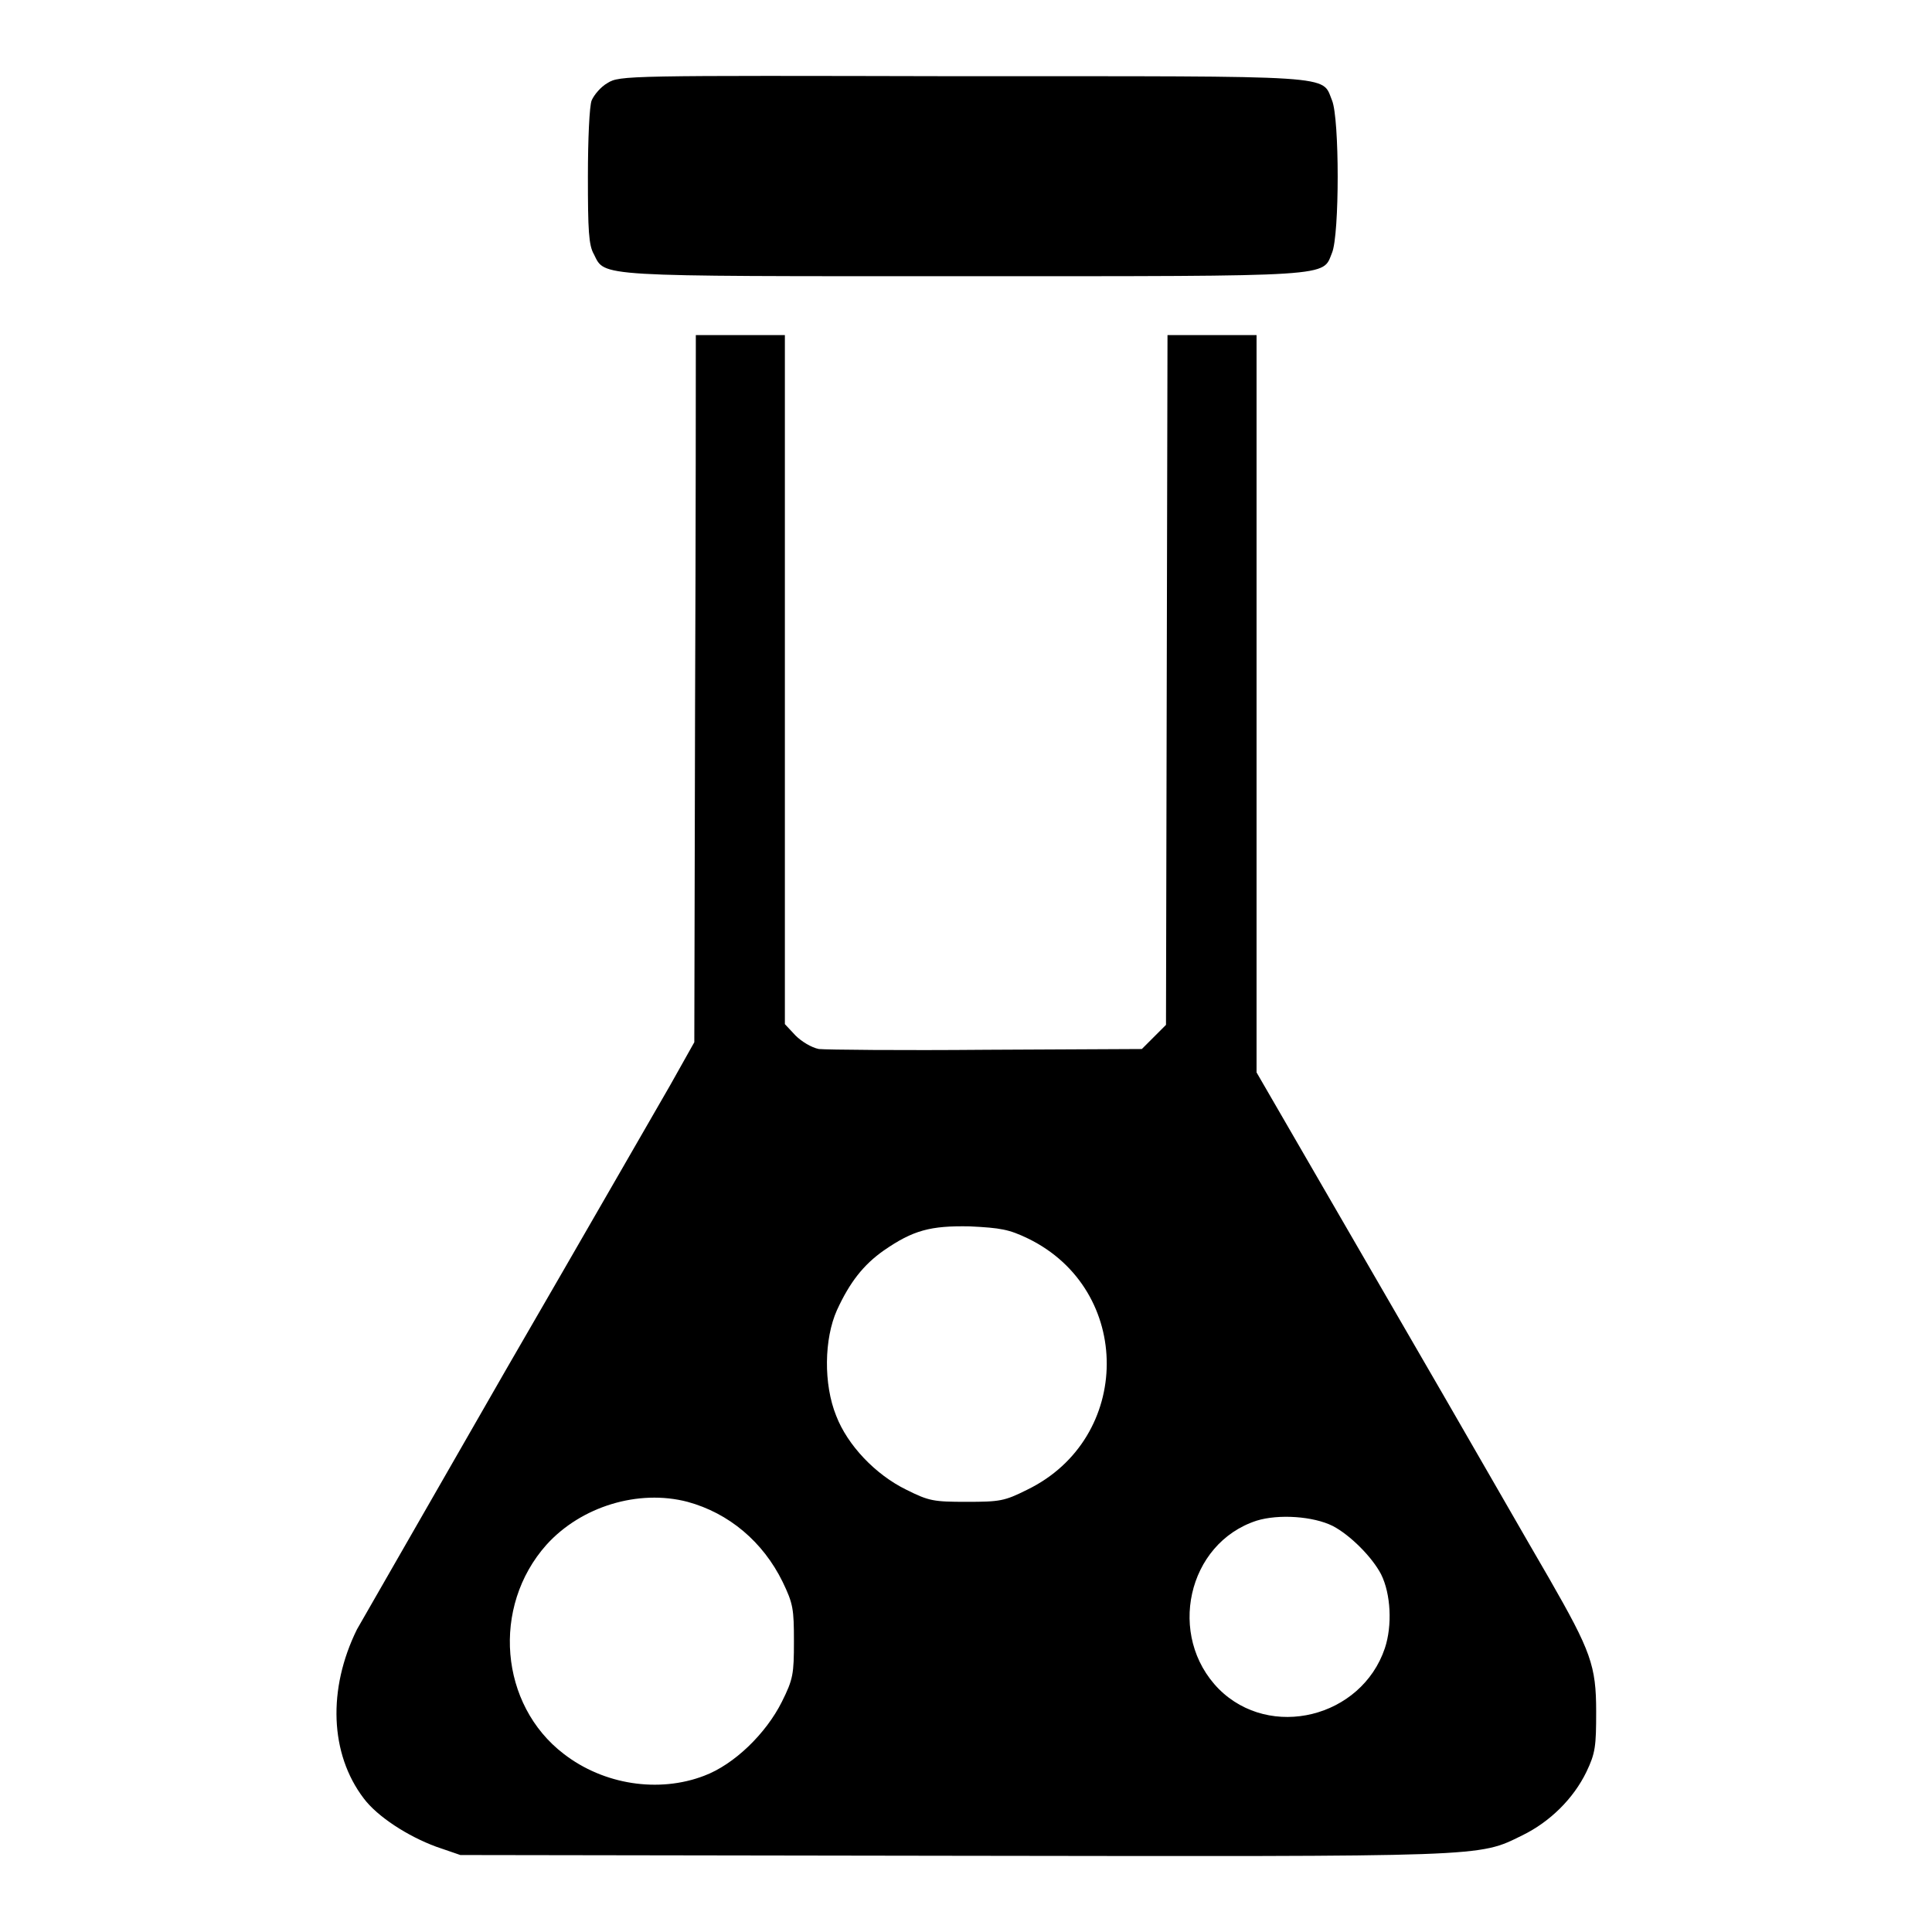
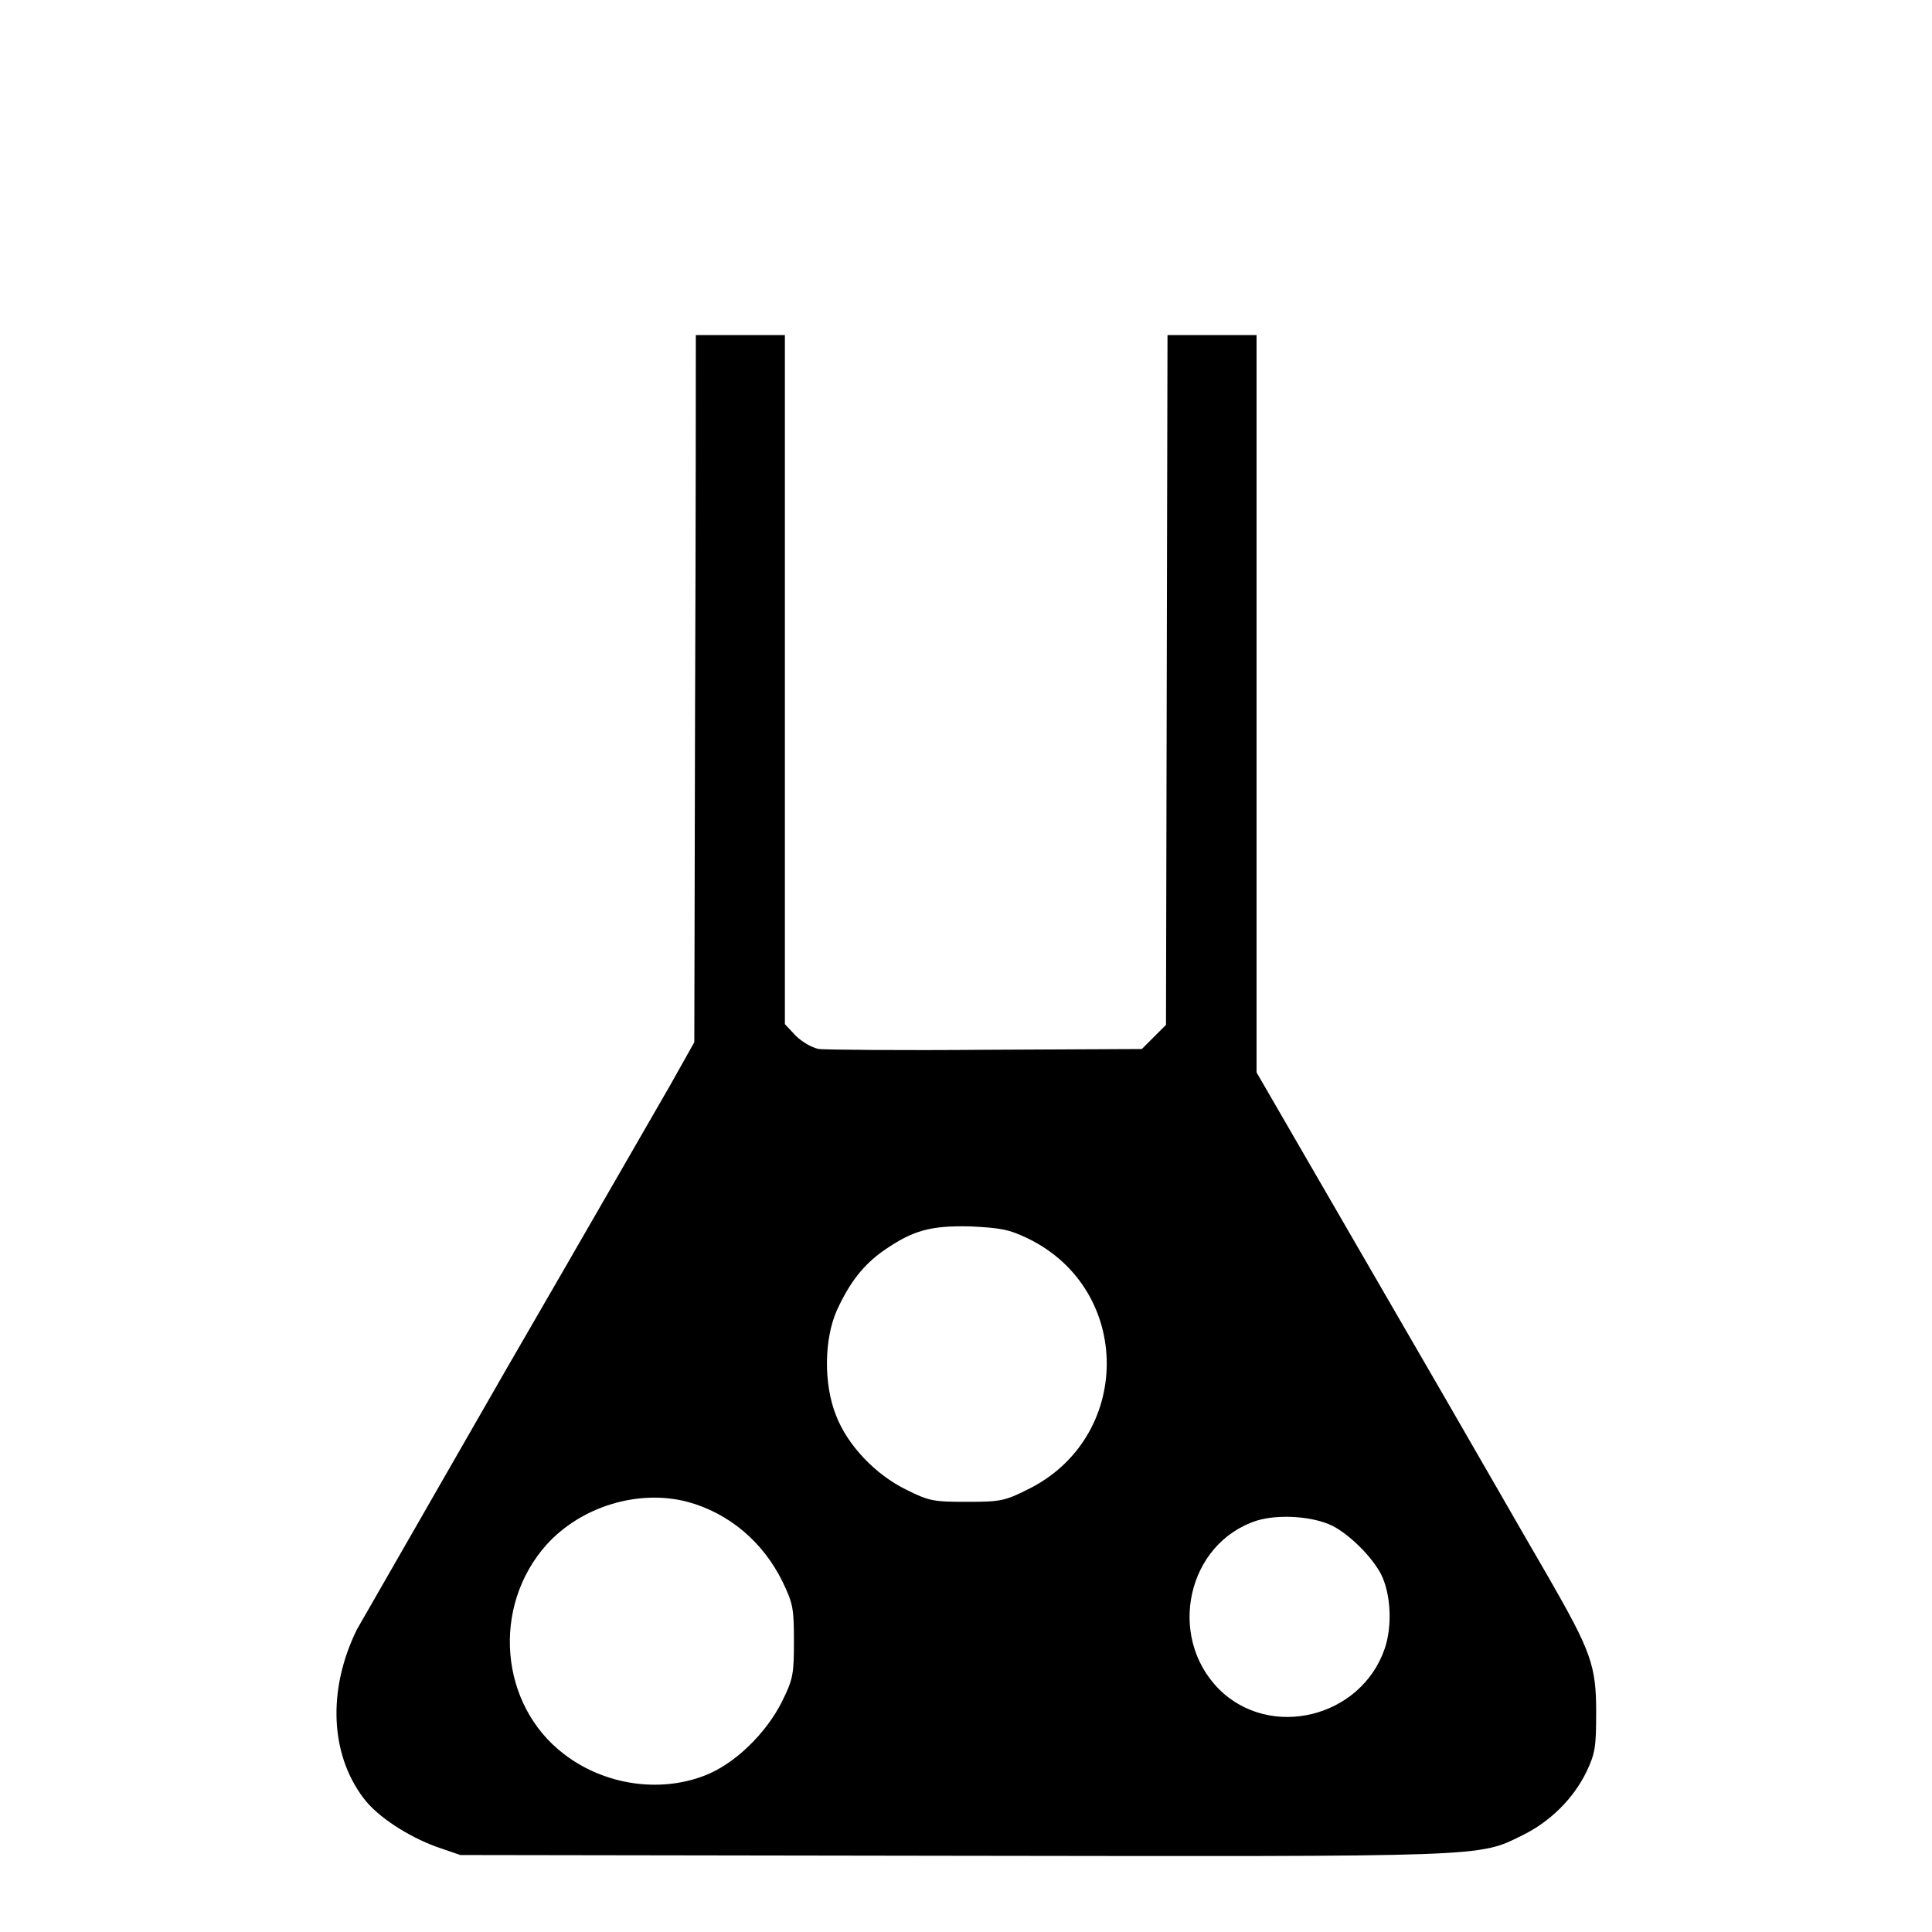
<svg xmlns="http://www.w3.org/2000/svg" version="1.1" x="0px" y="0px" viewBox="0 0 256 256" enable-background="new 0 0 256 256" xml:space="preserve">
  <g>
    <g>
      <g>
-         <path fill="#000000" d="M80.5,11c-0.9,0.5-1.8,1.6-2.1,2.3c-0.3,0.7-0.5,5.2-0.5,10.1c0,7.1,0.1,9.1,0.8,10.3c1.5,3-0.1,2.9,48.9,2.9c49.7,0,47.6,0.1,48.9-3.1c1-2.4,1-17.8,0-20.2c-1.4-3.4,1.3-3.2-49.1-3.2C83,10,82.1,10,80.5,11z" />
        <path fill="#000000" d="M92.2,46.7c0,1.3,0,22.4-0.1,46.9L92,138.1l-3.2,5.7c-1.8,3.1-11.5,20-21.7,37.6c-10.1,17.6-19,33.1-19.8,34.5c-3.9,7.9-3.6,16.5,0.9,22.4c1.8,2.4,5.8,5,9.6,6.4l3.2,1.1l65.2,0.1c71.2,0.1,69.6,0.2,75.5-2.7c3.7-1.8,6.8-4.9,8.5-8.4c1.2-2.5,1.3-3.4,1.3-8c0-6.1-0.7-8-6.2-17.6c-2-3.4-11.5-20-21.2-36.7l-17.6-30.4V93.3V44.4h-5.9h-5.9l-0.1,45.7l-0.1,45.7l-1.6,1.6l-1.6,1.6l-20.6,0.1c-11.3,0.1-21.2,0-22.2-0.1c-1-0.2-2.3-1-3.1-1.8l-1.4-1.5V90.1V44.4h-5.9h-5.9L92.2,46.7z M136.2,164.1c14,6.8,13.9,26.5-0.1,33.3c-3,1.5-3.6,1.6-8,1.6s-5-0.1-8-1.6c-4.1-2-7.8-5.9-9.3-9.8c-1.7-4.2-1.6-10.2,0.1-14c1.7-3.7,3.5-6,6.2-7.9c3.9-2.7,6.2-3.3,11.4-3.2C132.6,162.7,133.7,162.9,136.2,164.1z M91.1,199c5.5,1.5,10,5.3,12.6,10.6c1.4,2.9,1.5,3.6,1.5,7.9c0,4.3-0.1,5-1.6,8c-2.1,4.2-6.3,8.3-10.3,9.8c-6,2.3-13.3,1.2-18.6-2.9c-8.5-6.5-9.6-19.5-2.3-27.7C77,199.6,84.6,197.3,91.1,199z M176.6,202.2c2.3,1.2,5.2,4.1,6.4,6.4c1.3,2.6,1.5,6.8,0.5,9.8c-3.1,9.2-15.2,12.2-22,5.4c-6.9-7-4.2-19.3,5-22.3C169.4,200.6,174,200.9,176.6,202.2z" />
      </g>
    </g>
  </g>
</svg>